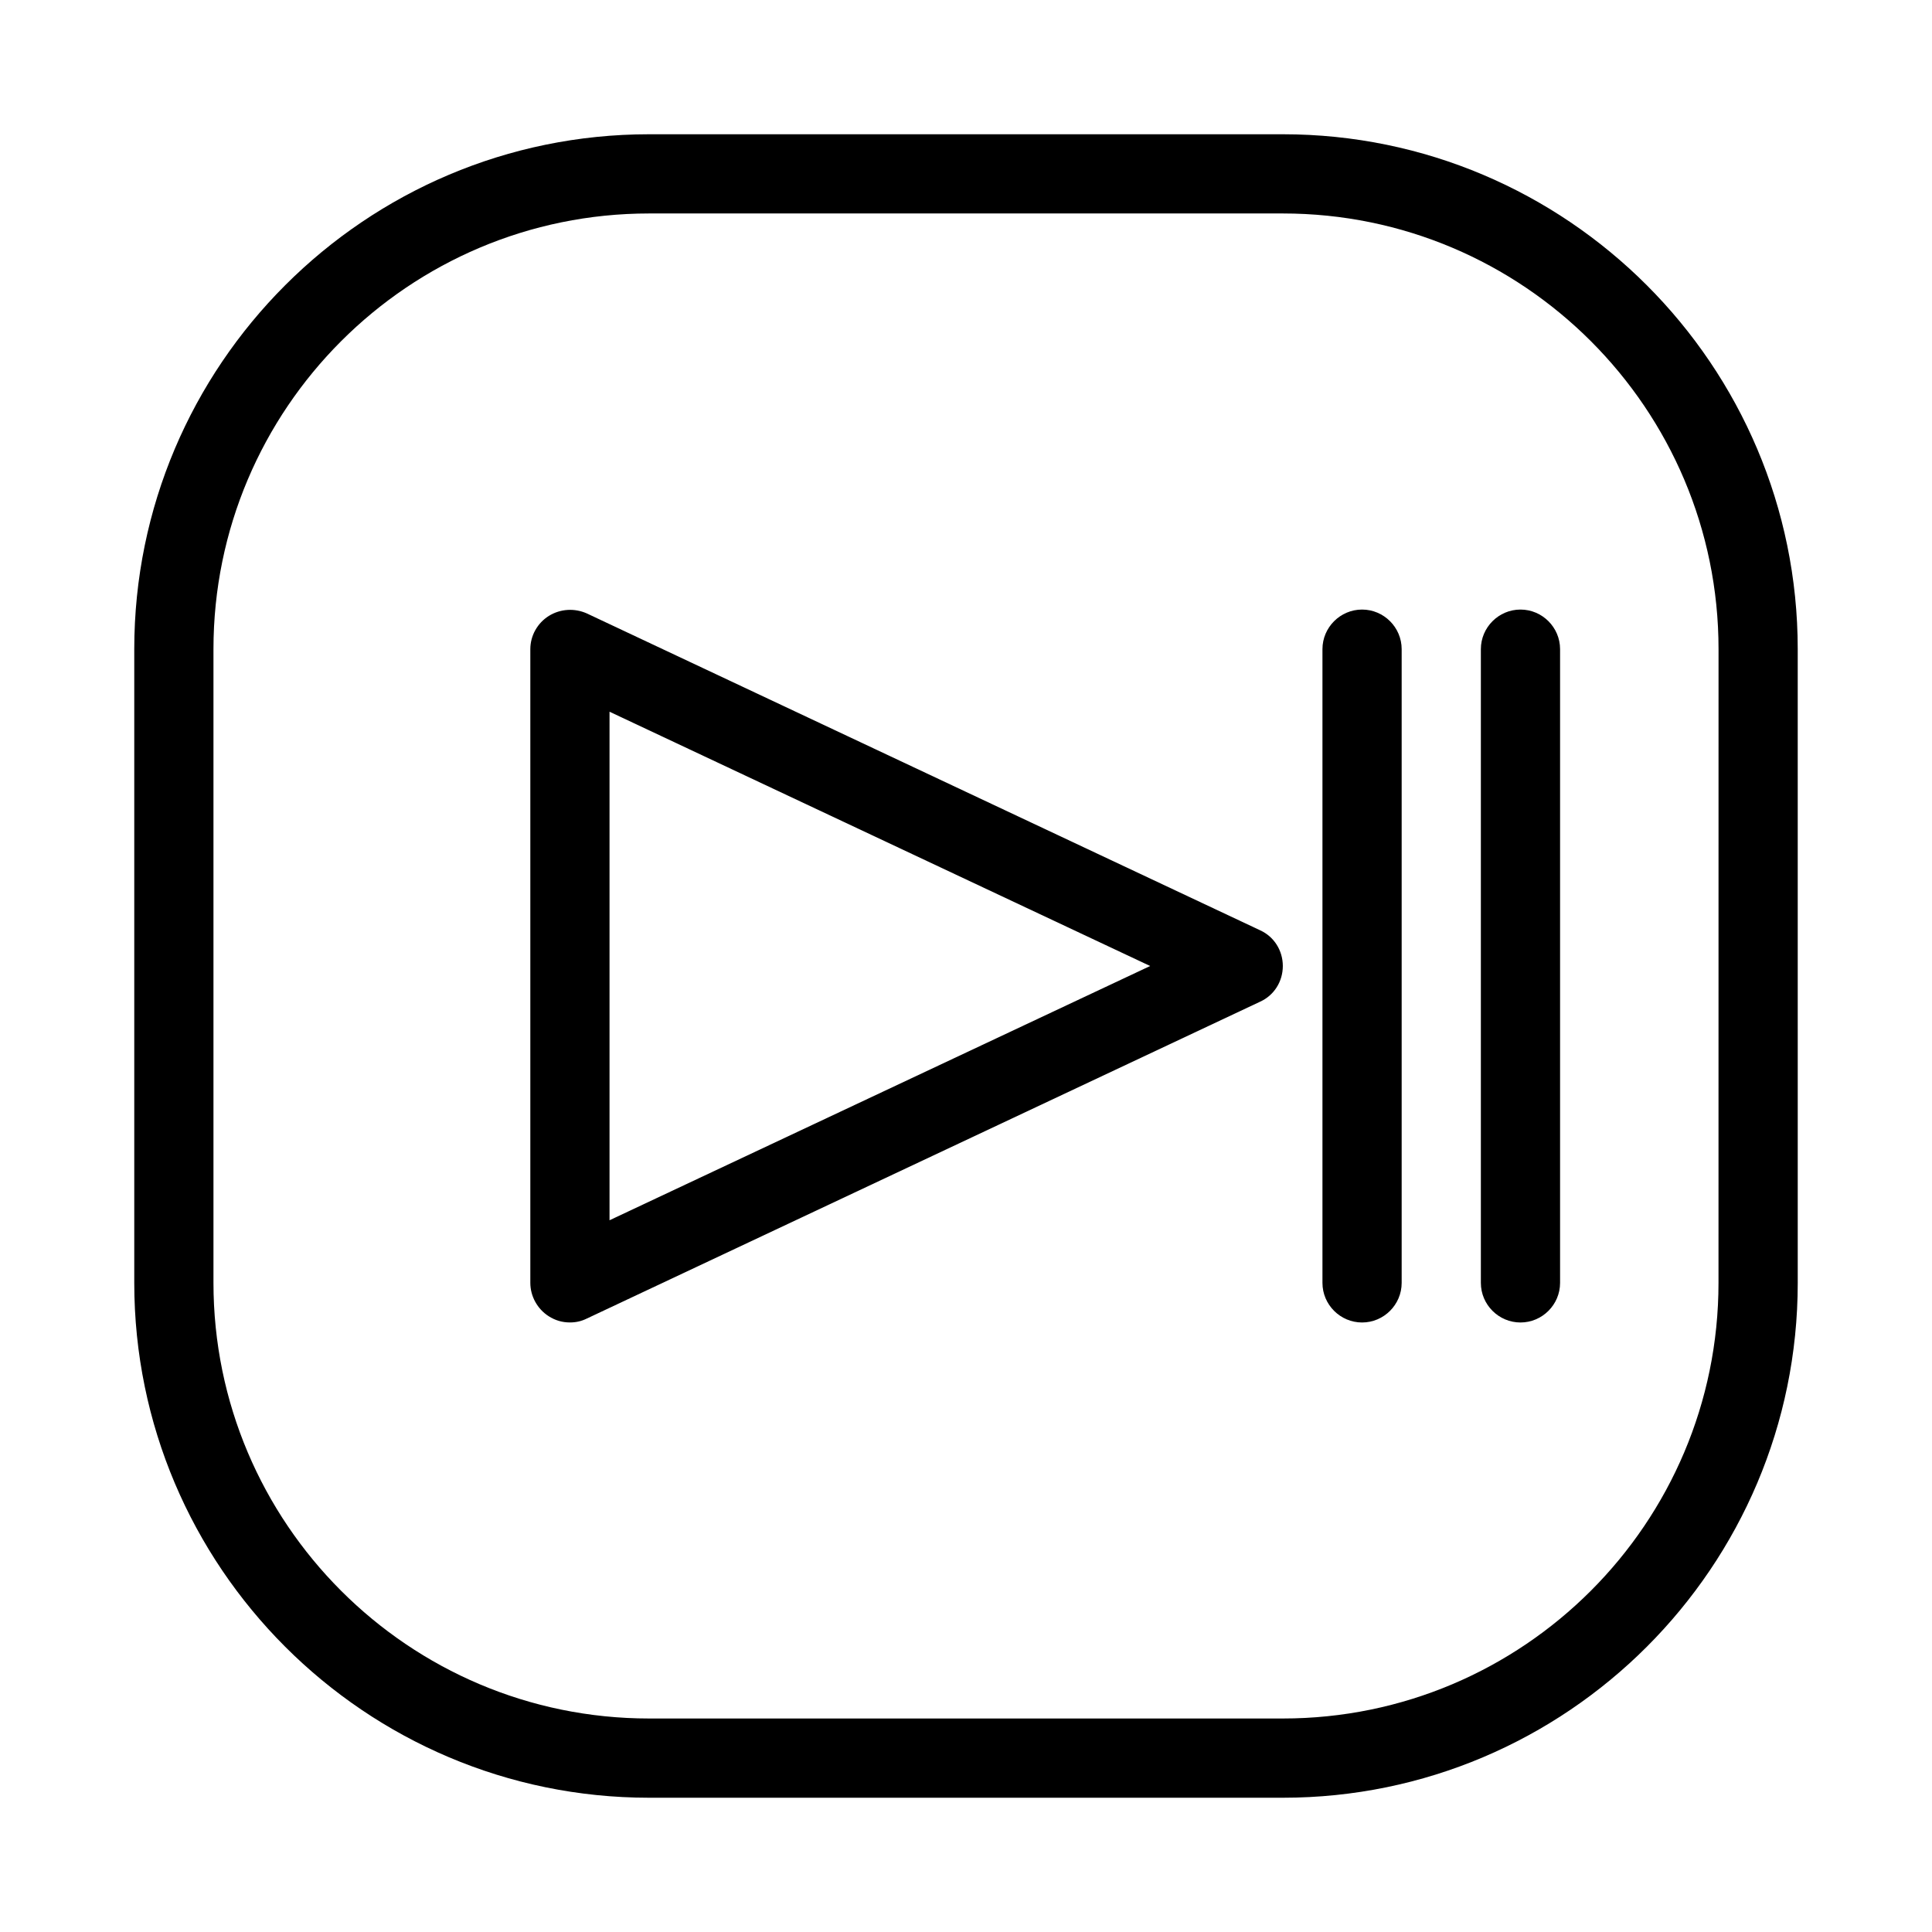
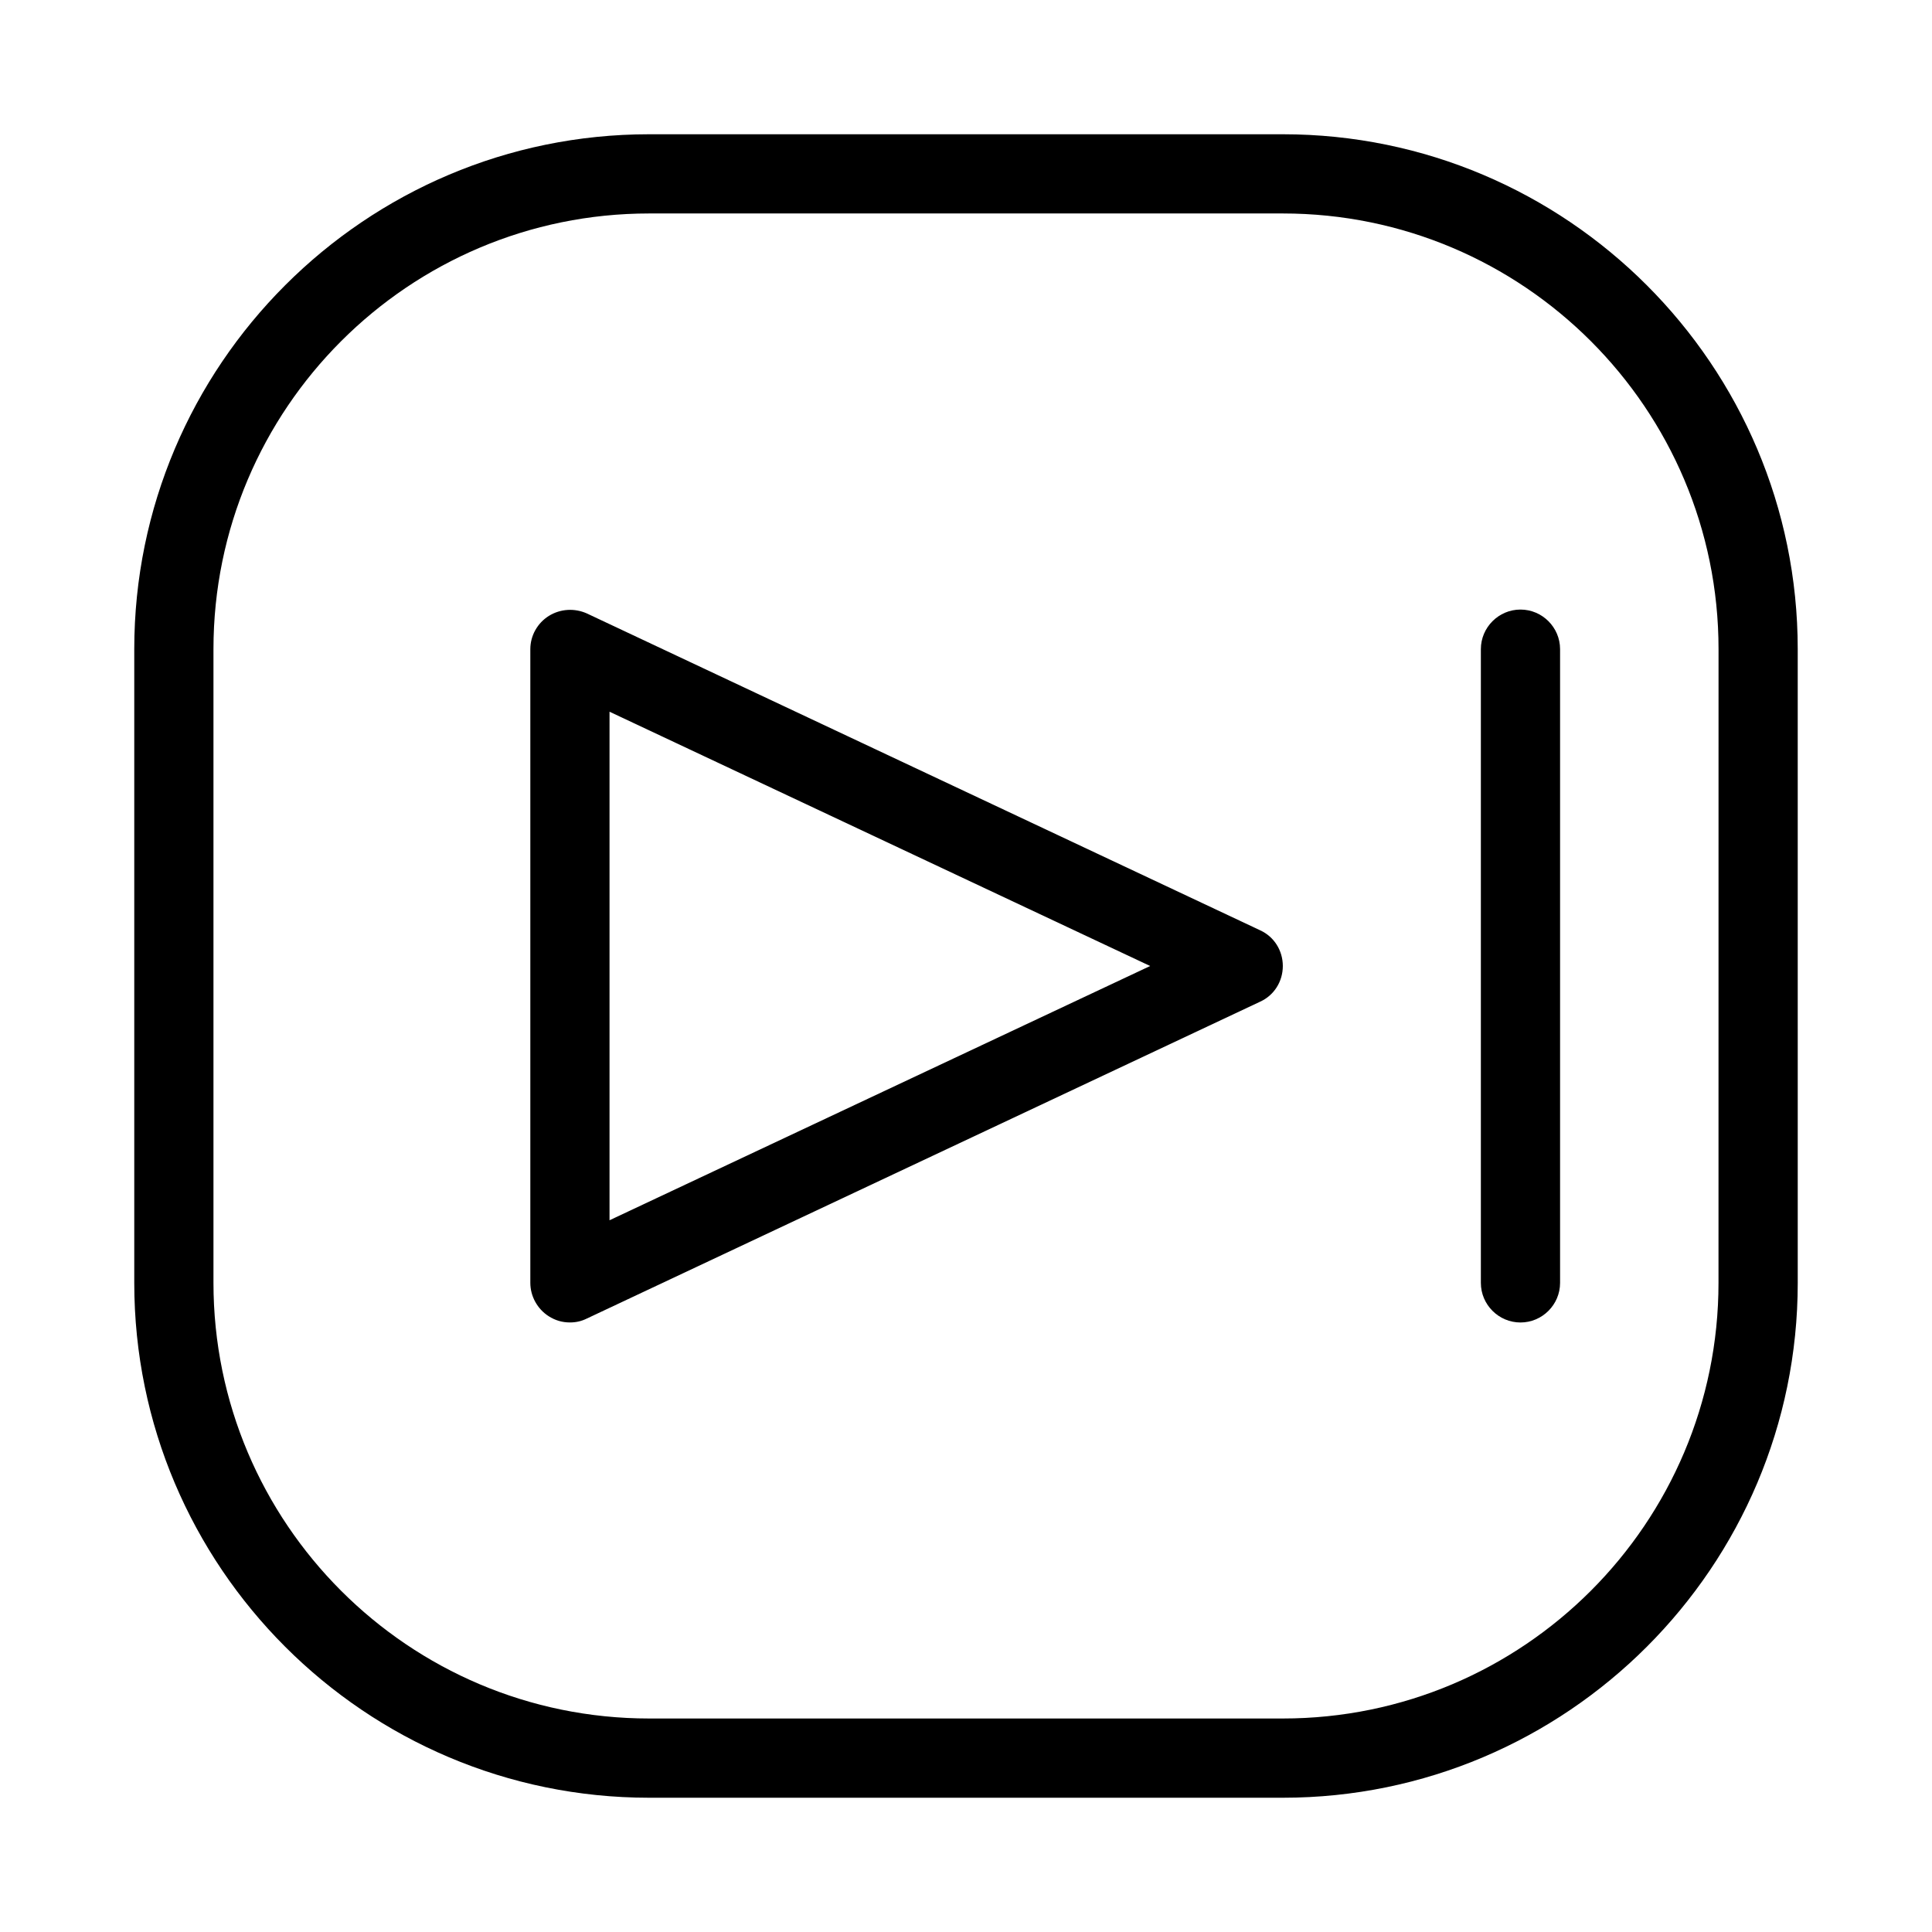
<svg xmlns="http://www.w3.org/2000/svg" fill="#000000" width="800px" height="800px" version="1.1" viewBox="144 144 512 512">
  <g>
    <path d="m477.98 390.55-178.43-83.969c-3.254-1.469-7.031-1.258-10.078 0.629-3.043 1.891-4.93 5.25-4.93 8.82v167.94c0 3.57 1.891 6.926 4.828 8.816 1.785 1.152 3.672 1.676 5.668 1.676 1.574 0 3.043-0.316 4.512-1.051l178.43-83.969c3.672-1.676 5.981-5.348 5.981-9.441s-2.309-7.769-5.981-9.449zm-172.45 76.832v-134.77l143.27 67.387z" />
-     <path d="m504.96 305.54c-5.773 0-10.496 4.723-10.496 10.496v167.94c0 5.773 4.723 10.496 10.496 10.496 5.773 0 10.496-4.723 10.496-10.496v-167.94c0-5.773-4.723-10.496-10.496-10.496z" />
    <path d="m546.94 305.54c-5.773 0-10.496 4.723-10.496 10.496v167.94c0 5.773 4.723 10.496 10.496 10.496 5.773 0 10.496-4.723 10.496-10.496v-167.94c0-5.773-4.723-10.496-10.496-10.496z" />
    <path d="m483.96 179.58h-167.93c-75.258 0-136.45 61.191-136.45 136.45v167.94c0 75.258 61.191 136.45 136.45 136.45h167.94c75.258 0 136.45-61.191 136.45-136.45l-0.004-167.94c0-75.258-61.191-136.45-136.45-136.45zm115.46 304.38c0 63.711-51.746 115.46-115.46 115.46h-167.93c-63.711 0-115.46-51.746-115.46-115.46v-167.93c0-63.711 51.746-115.46 115.46-115.46h167.94c63.711 0 115.46 51.746 115.46 115.46z" />
  </g>
</svg>